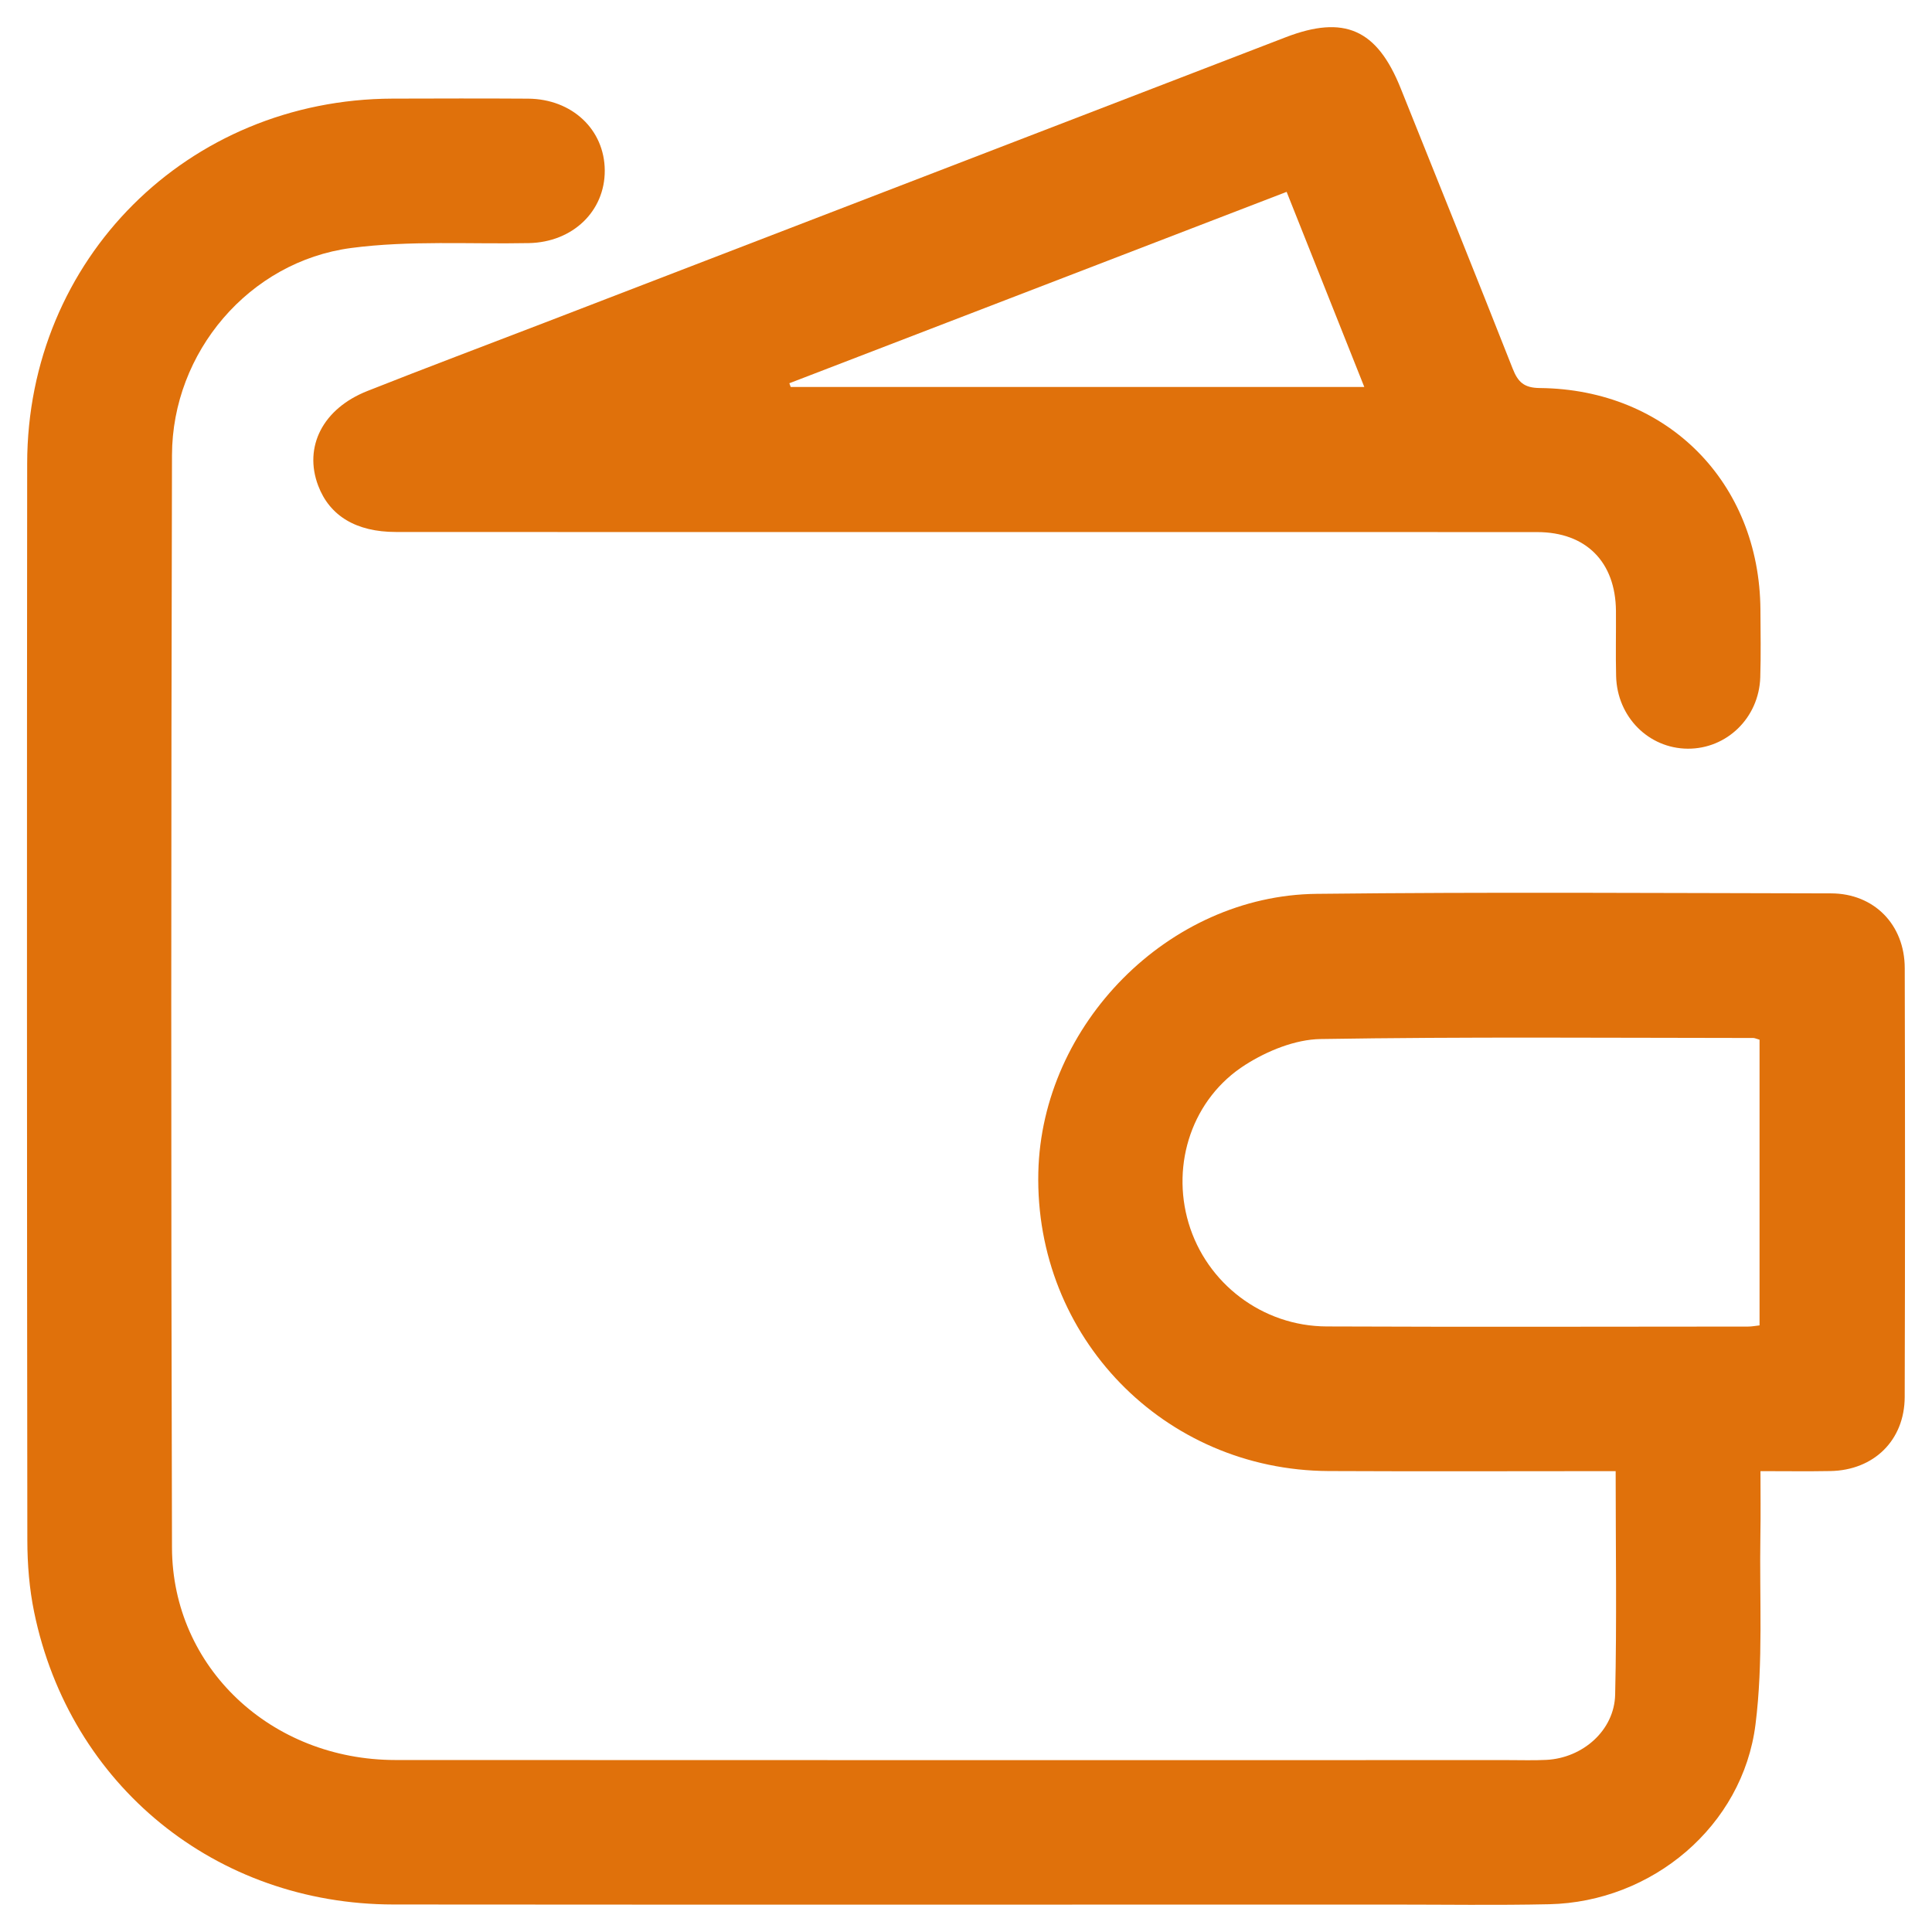
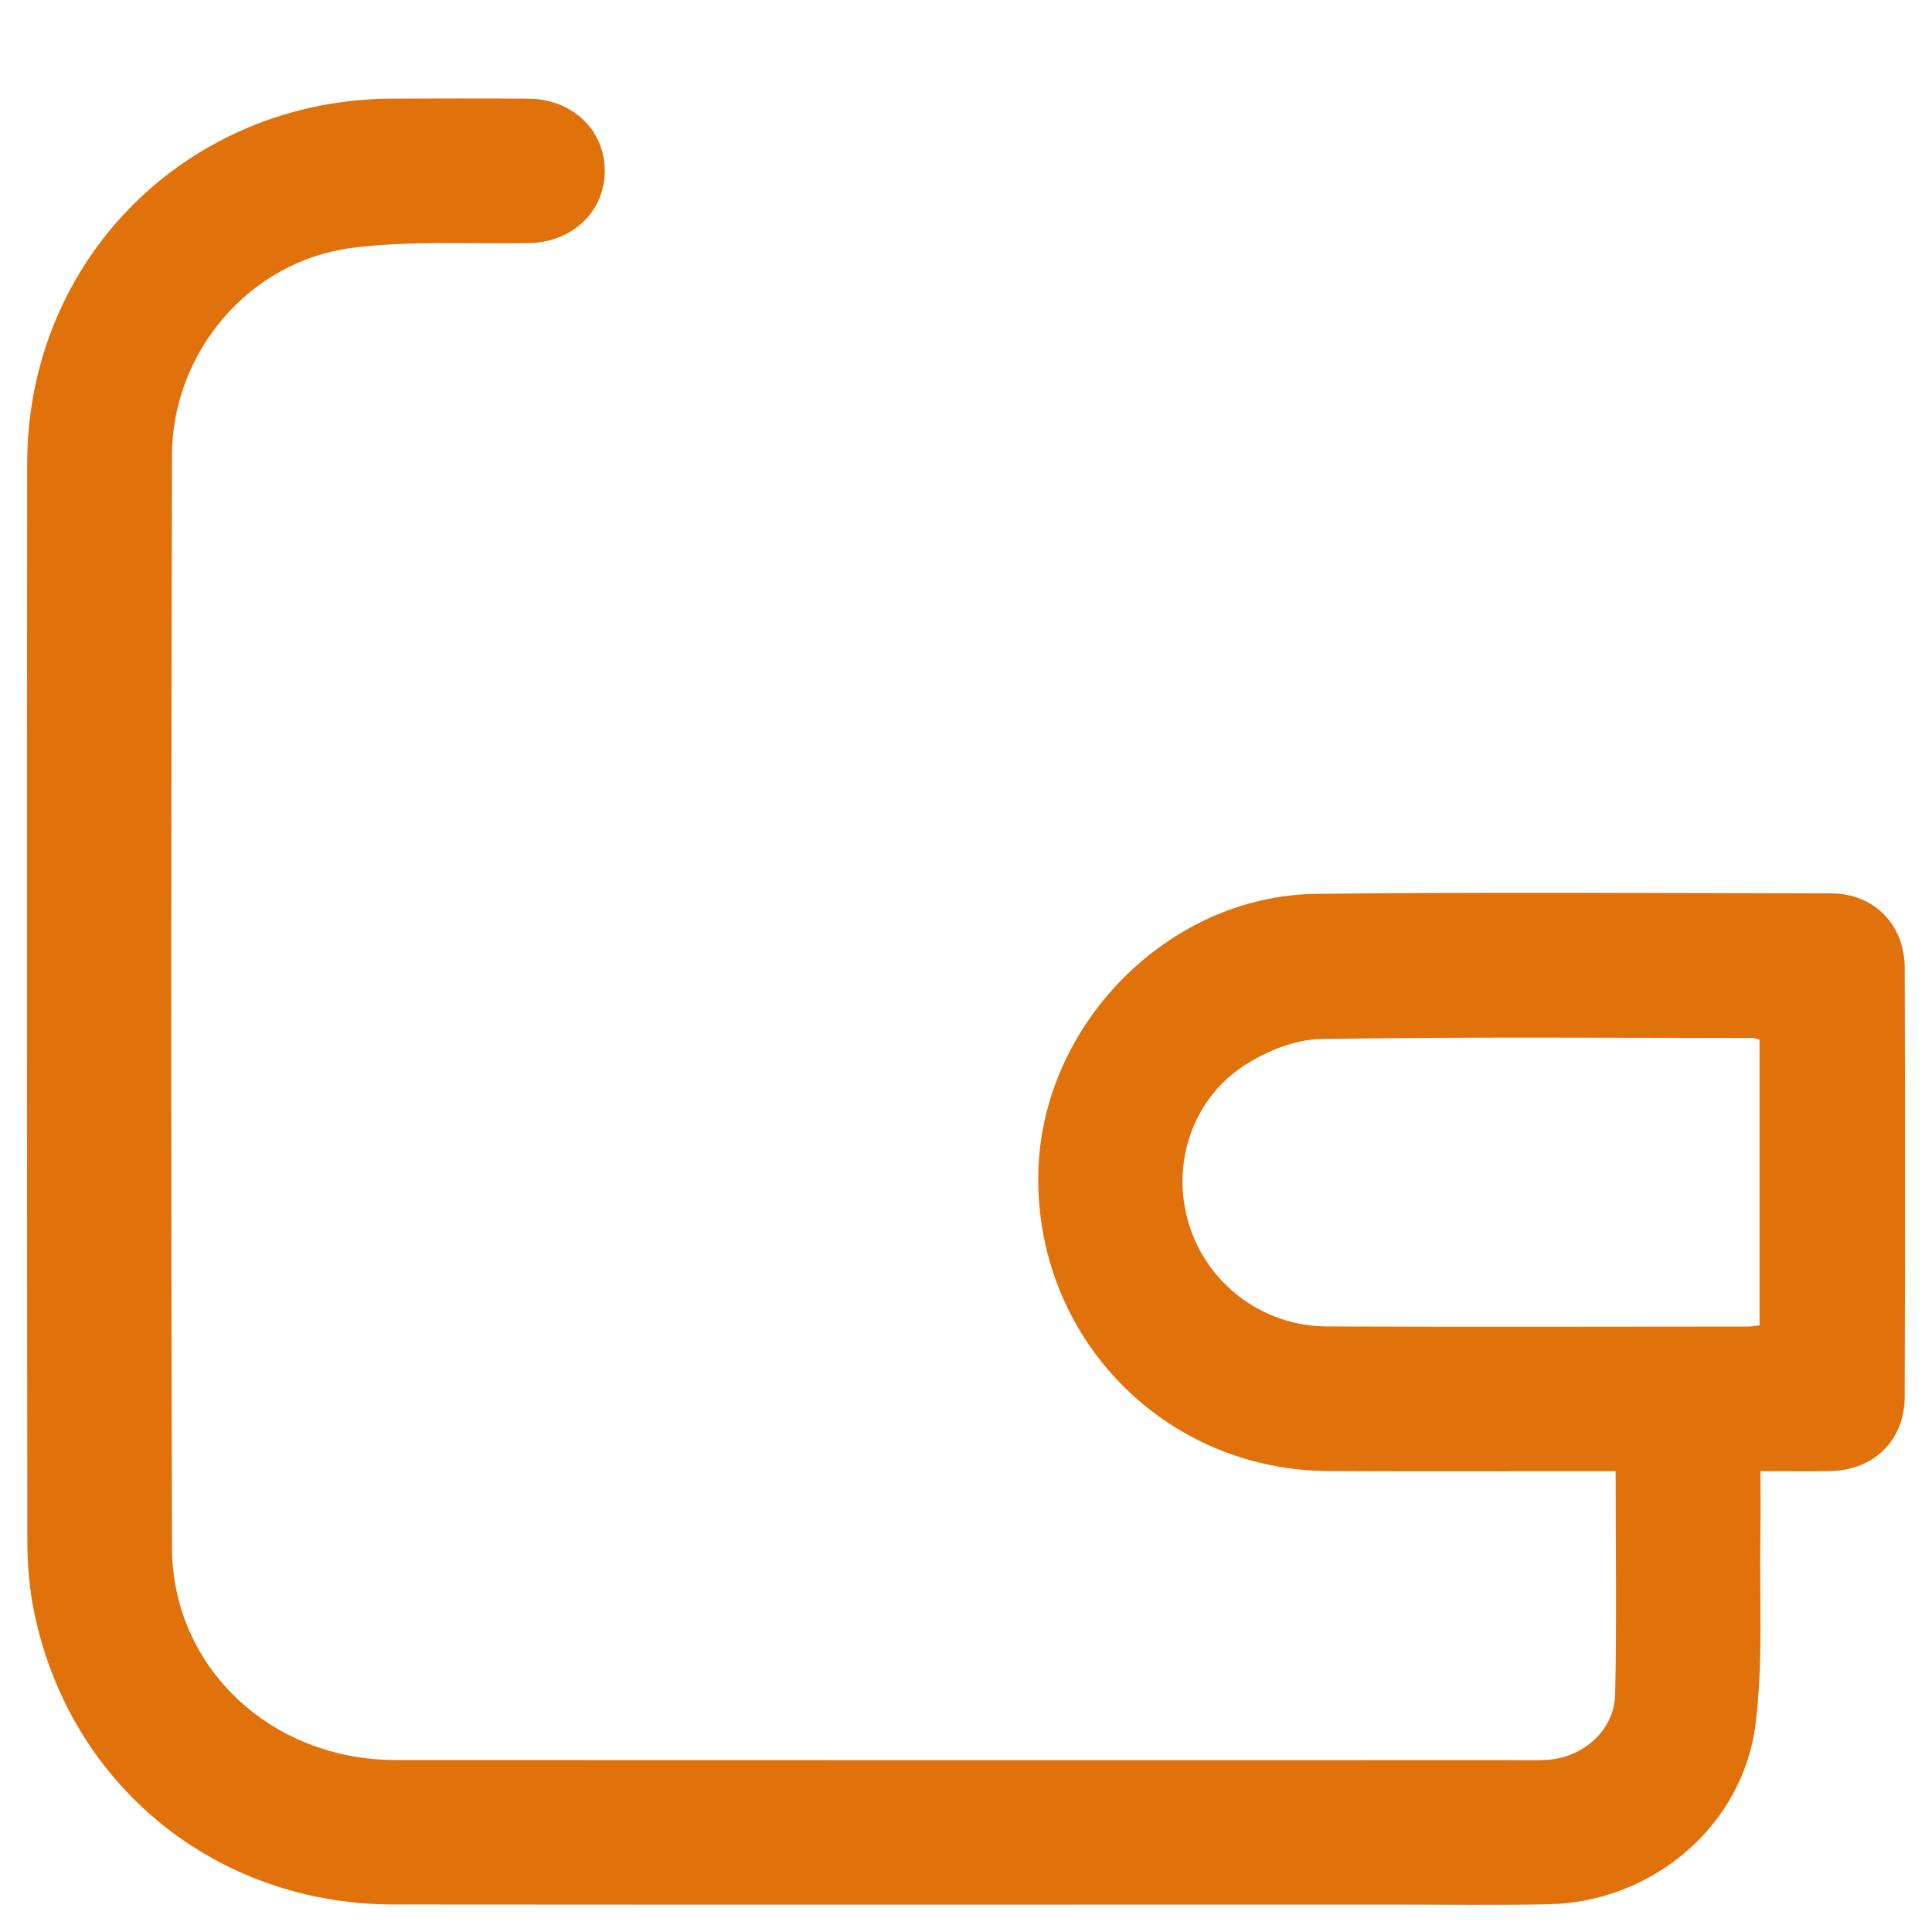
<svg xmlns="http://www.w3.org/2000/svg" width="46" height="46" viewBox="0 0 46 46" fill="none">
  <path d="M38.468 35.027C36.143 35.027 33.888 35.036 31.633 35.025C27.71 35.005 24.633 31.832 24.722 27.914C24.803 24.39 27.823 21.321 31.346 21.282C35.43 21.236 39.514 21.264 43.598 21.271C44.62 21.273 45.349 22.015 45.351 23.049C45.36 26.453 45.36 29.857 45.35 33.261C45.347 34.293 44.615 35.006 43.582 35.025C43.048 35.035 42.514 35.027 41.916 35.027C41.916 35.56 41.923 36.056 41.914 36.551C41.889 38.054 41.985 39.572 41.798 41.055C41.494 43.481 39.333 45.287 36.883 45.339C35.63 45.366 34.375 45.347 33.121 45.347C25.204 45.347 17.288 45.352 9.37 45.345C5.141 45.341 1.662 42.512 0.813 38.383C0.698 37.826 0.652 37.245 0.651 36.676C0.641 28.13 0.639 19.585 0.647 11.039C0.651 6.168 4.47 2.364 9.348 2.348C10.423 2.345 11.498 2.342 12.573 2.349C13.621 2.356 14.394 3.086 14.399 4.058C14.404 5.031 13.634 5.767 12.593 5.788C11.18 5.816 9.751 5.721 8.358 5.905C5.932 6.227 4.101 8.386 4.095 10.836C4.074 19.507 4.07 28.178 4.095 36.849C4.104 39.705 6.457 41.903 9.413 41.905C18.244 41.91 27.074 41.907 35.905 41.907C36.209 41.907 36.514 41.917 36.818 41.902C37.684 41.858 38.437 41.2 38.456 40.348C38.497 38.597 38.468 36.844 38.468 35.027ZM41.894 24.755C41.813 24.732 41.779 24.714 41.746 24.714C38.311 24.712 34.876 24.683 31.441 24.739C30.838 24.749 30.174 25.02 29.653 25.351C28.389 26.152 27.88 27.708 28.299 29.118C28.726 30.557 30.056 31.576 31.586 31.582C34.932 31.596 38.278 31.587 41.623 31.585C41.708 31.585 41.792 31.568 41.894 31.557C41.894 29.277 41.894 27.029 41.894 24.755Z" fill="#E0710B" />
-   <path d="M22.96 12.668C18.448 12.668 13.936 12.669 9.424 12.666C8.48 12.666 7.848 12.282 7.576 11.564C7.226 10.64 7.684 9.73 8.746 9.31C10.141 8.757 11.547 8.23 12.948 7.69C18.835 5.423 24.722 3.155 30.609 0.888C32.006 0.35 32.785 0.694 33.349 2.101C34.241 4.324 35.137 6.546 36.015 8.774C36.142 9.098 36.286 9.236 36.665 9.239C39.701 9.269 41.895 11.488 41.915 14.518C41.918 15.055 41.928 15.593 41.911 16.13C41.879 17.091 41.114 17.832 40.183 17.826C39.253 17.819 38.505 17.07 38.479 16.104C38.466 15.585 38.479 15.065 38.475 14.546C38.466 13.381 37.764 12.67 36.602 12.669C32.055 12.666 27.507 12.668 22.96 12.668ZM30.634 4.568C26.635 6.107 22.714 7.616 18.794 9.125C18.805 9.154 18.816 9.183 18.826 9.213C23.355 9.213 27.884 9.213 32.483 9.213C31.863 7.656 31.259 6.137 30.634 4.568Z" fill="#E0710B" />
</svg>